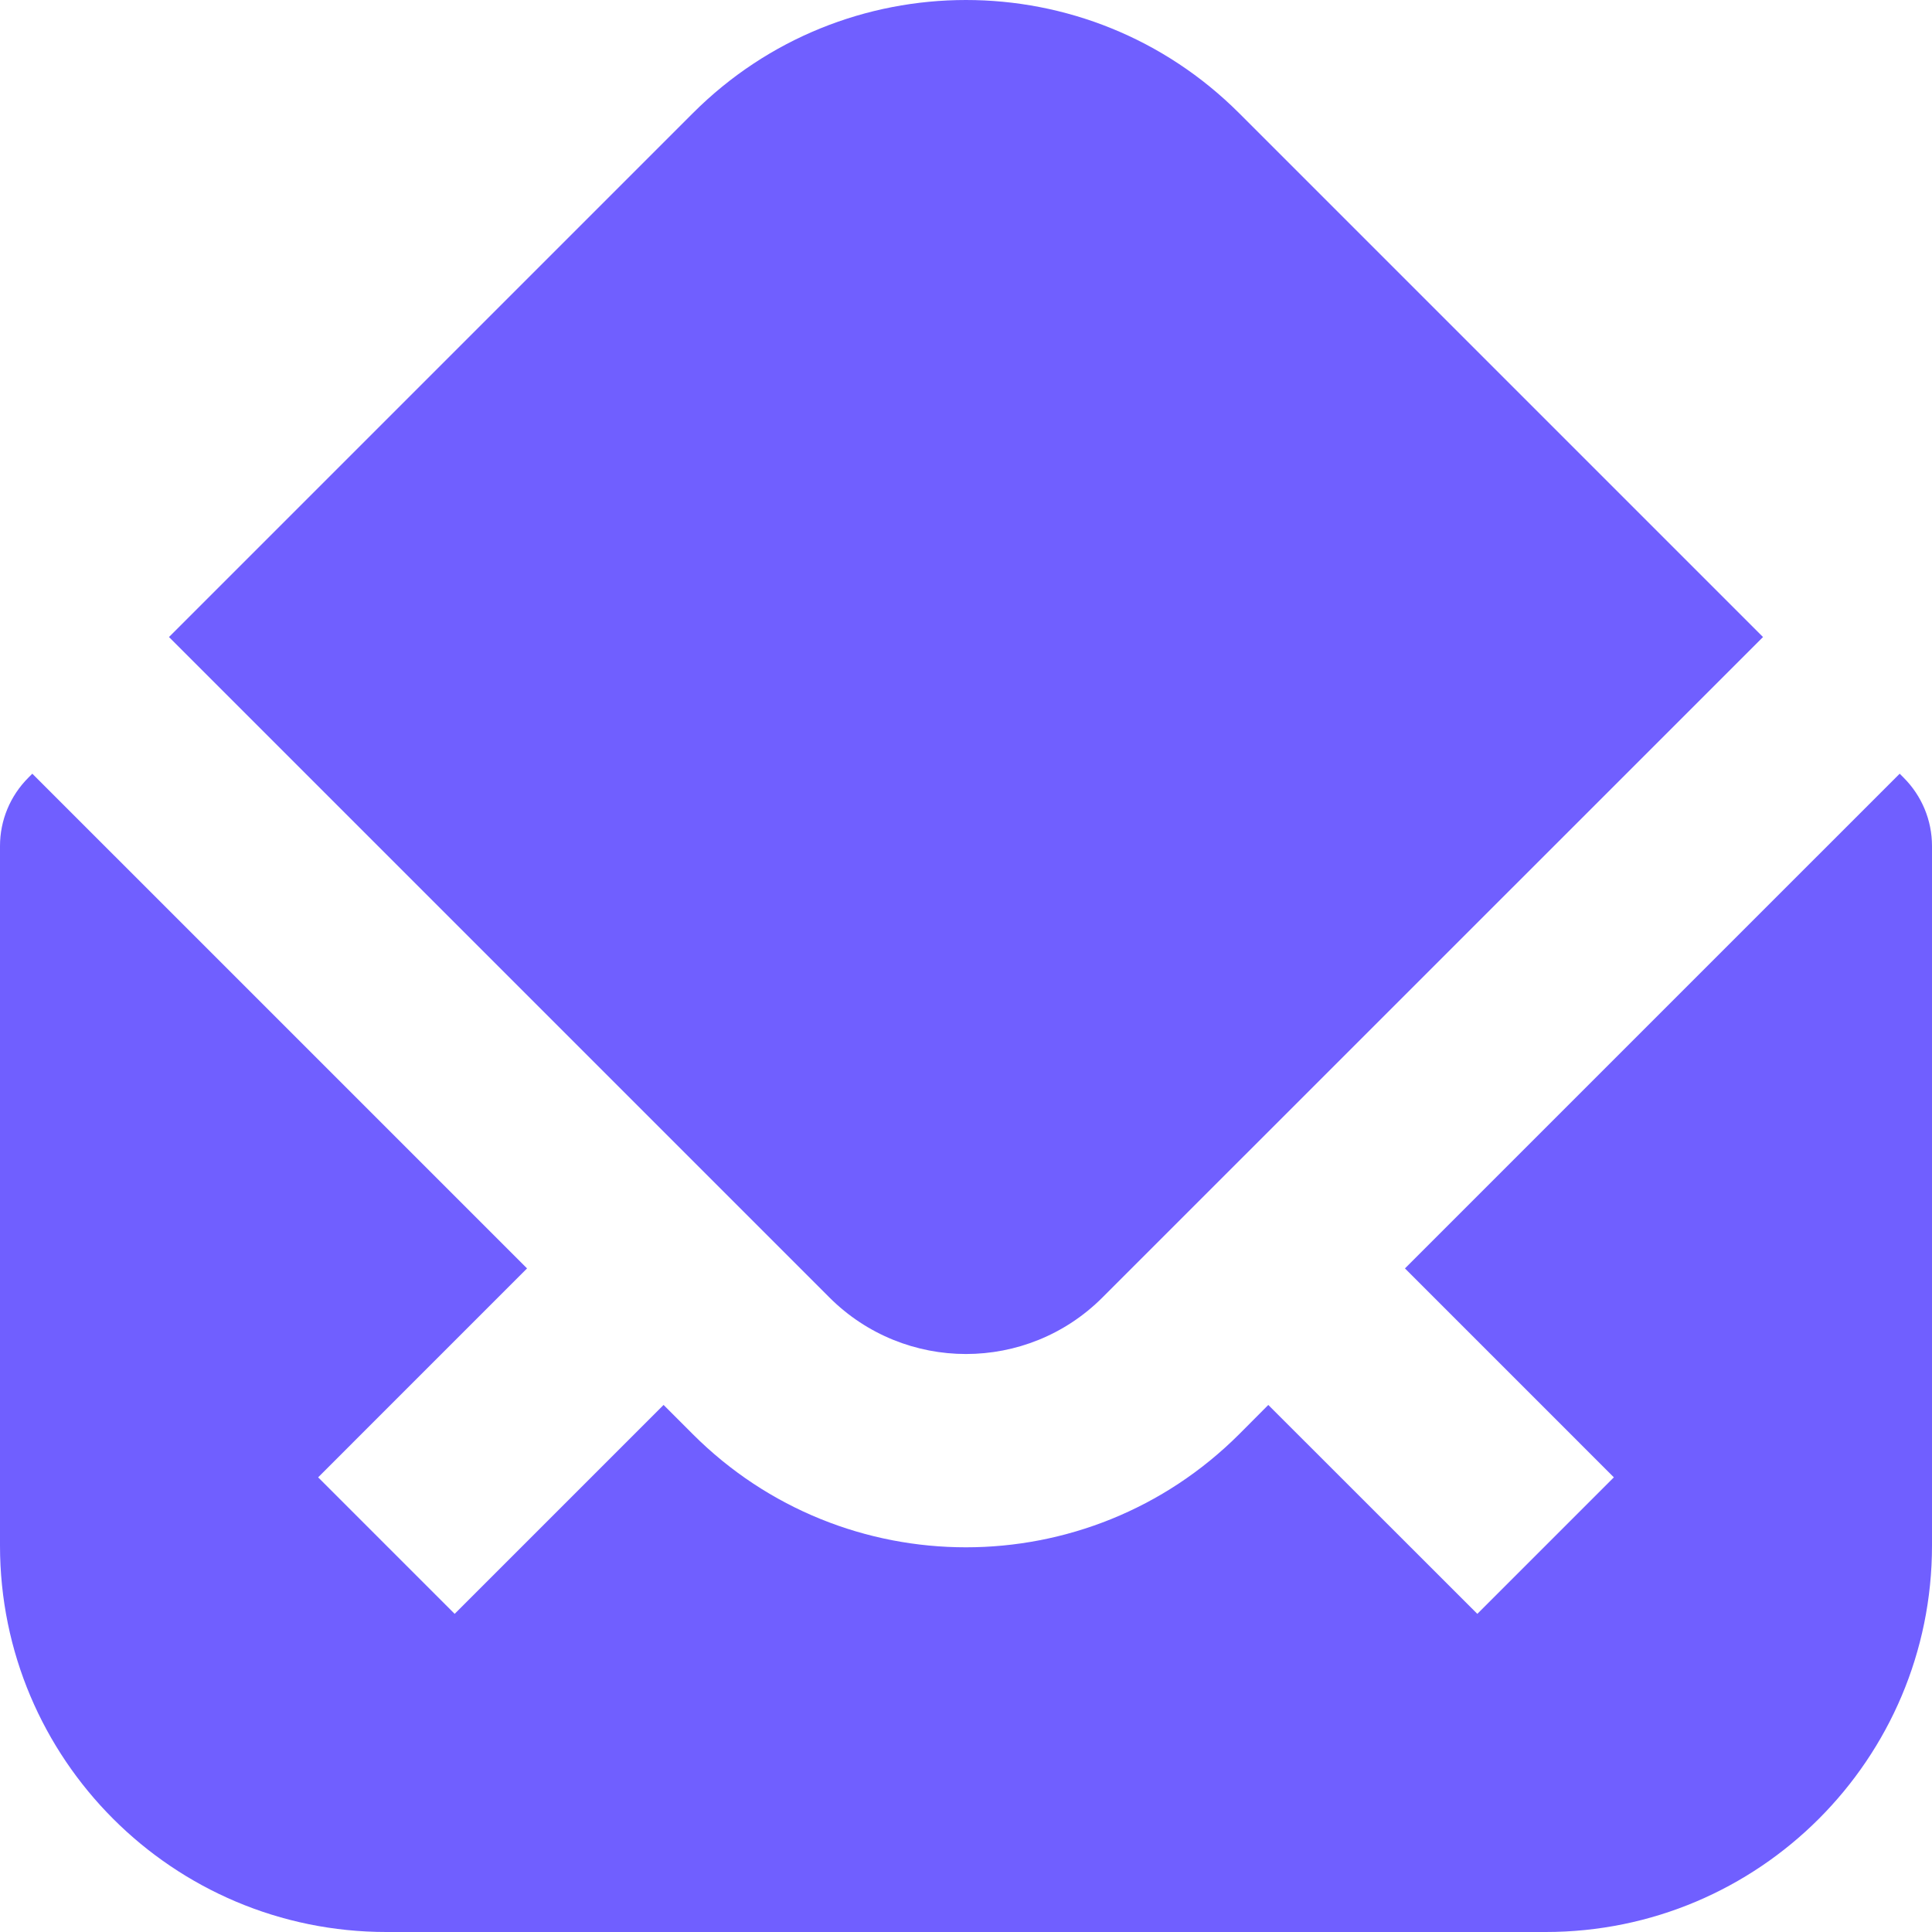
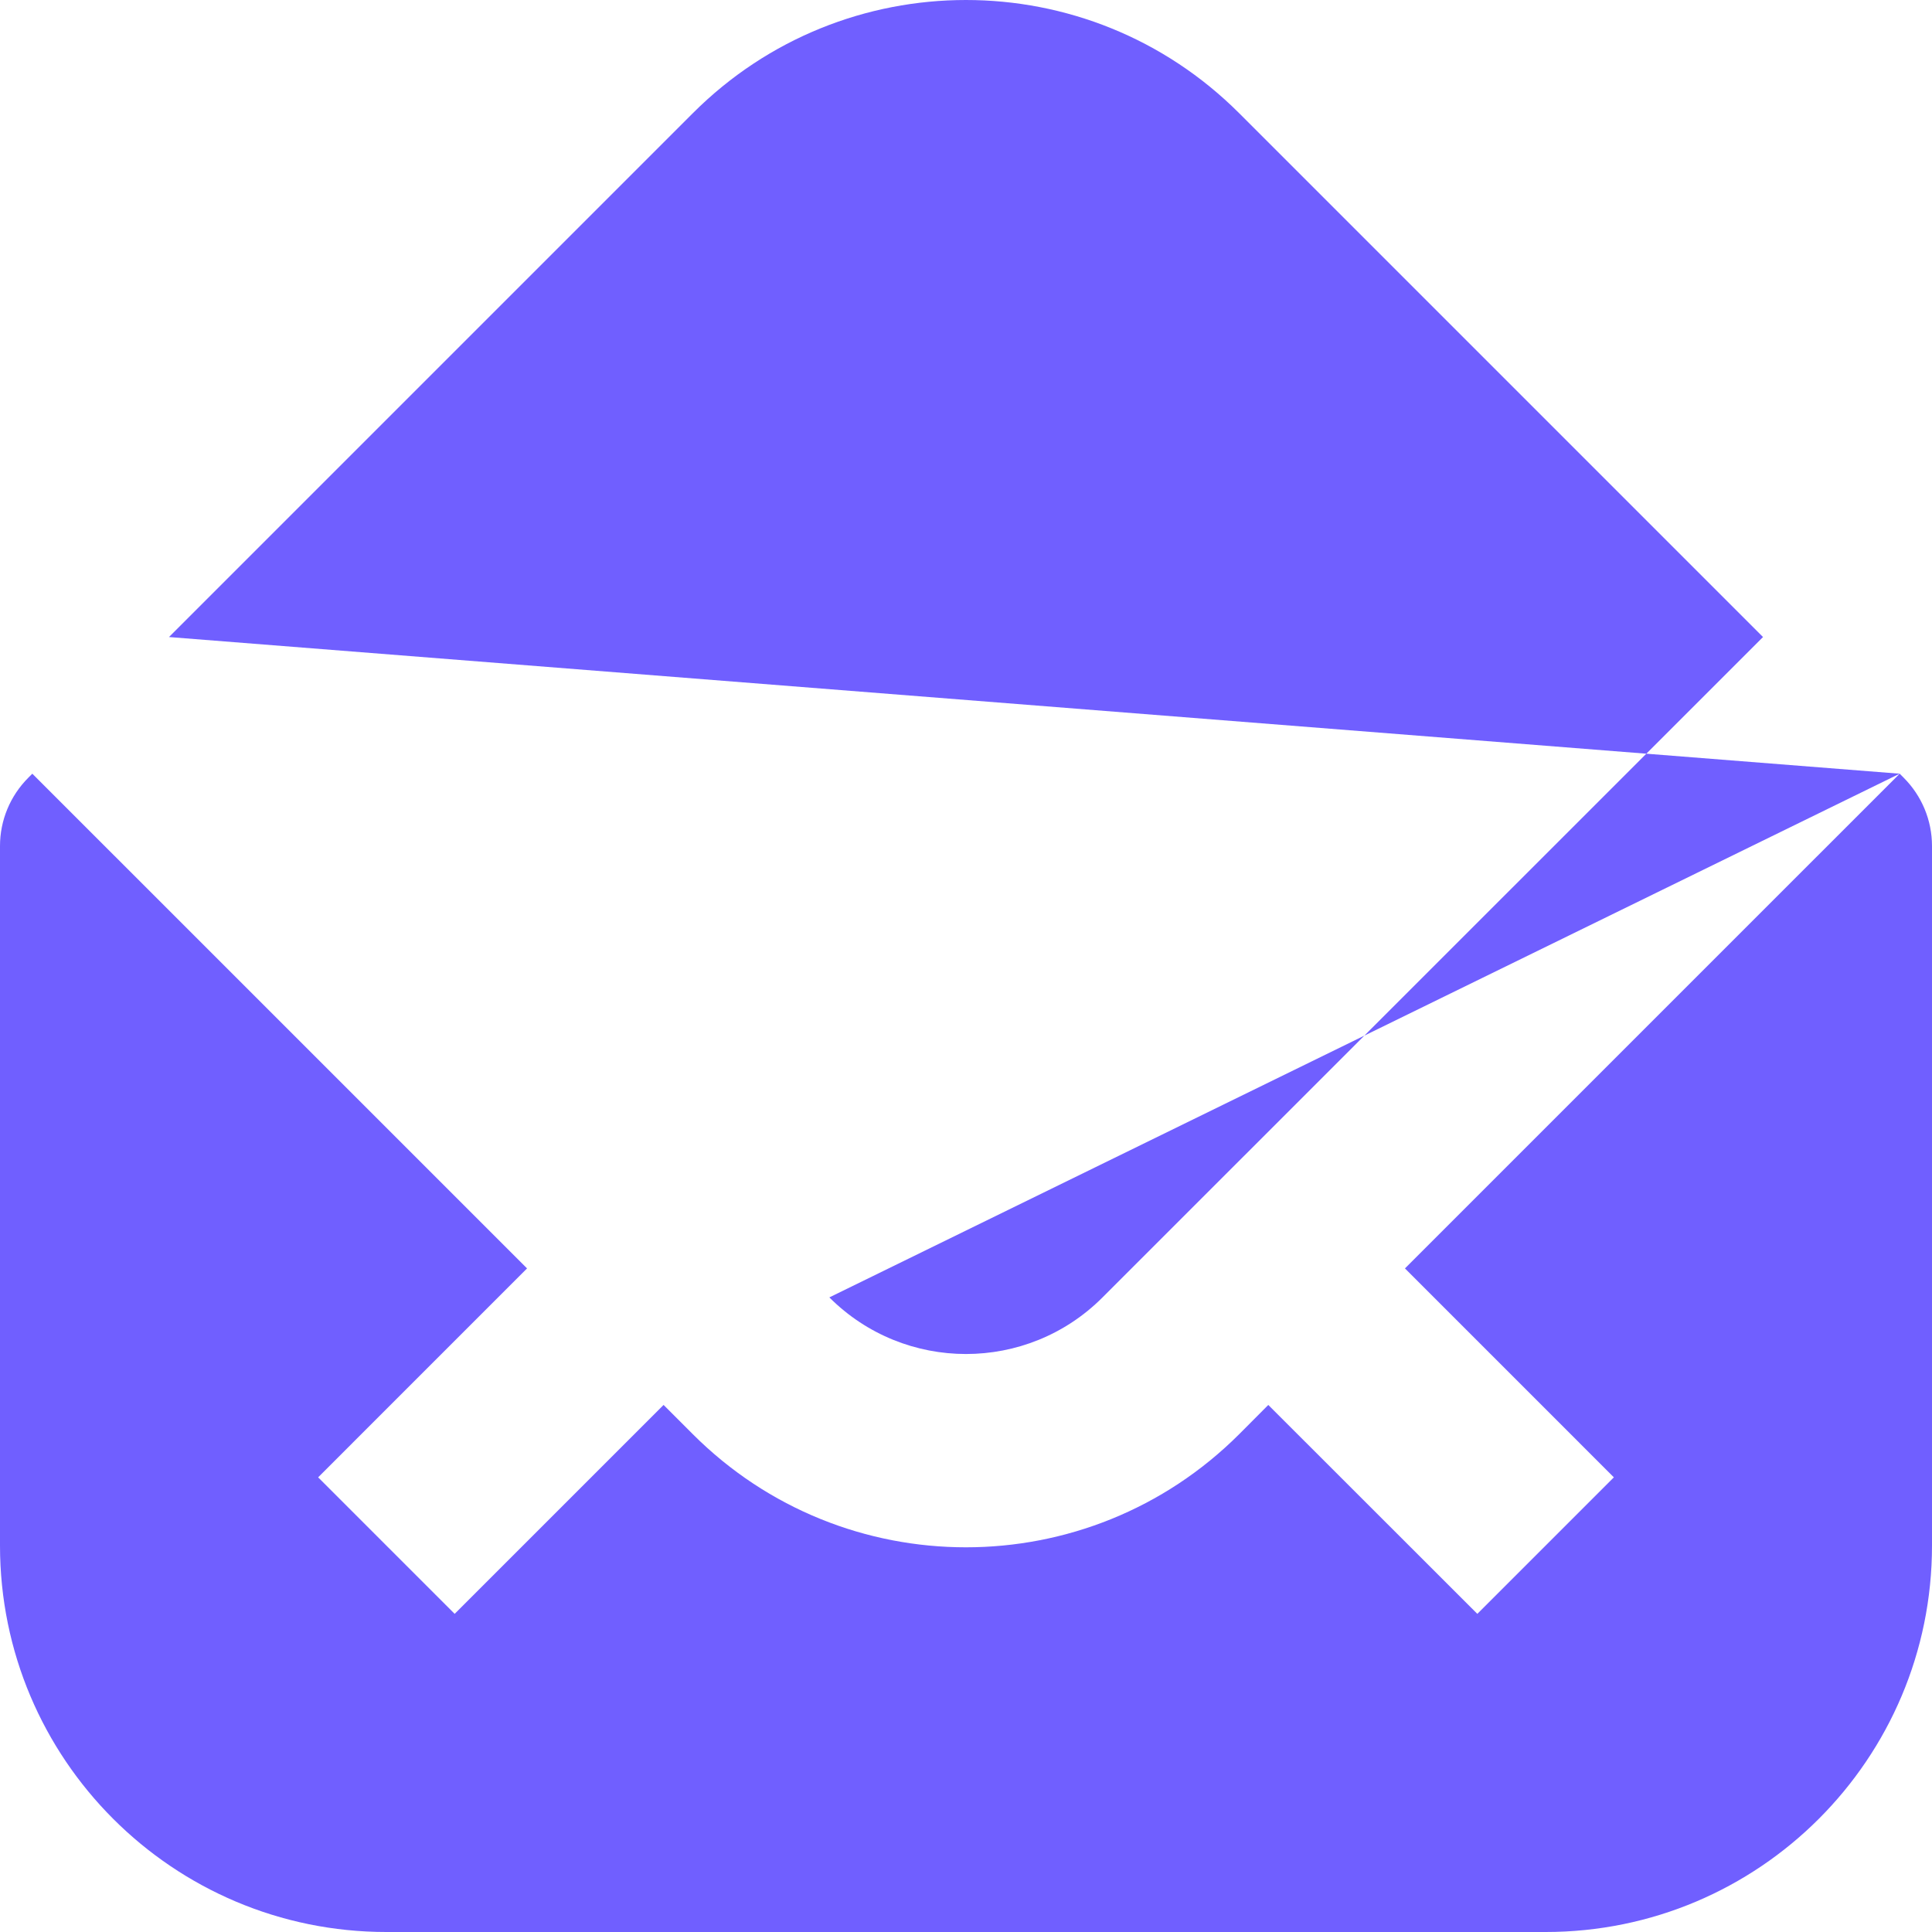
<svg xmlns="http://www.w3.org/2000/svg" width="15" height="15" viewBox="0 0 15 15" fill="none">
-   <path fill-rule="evenodd" clip-rule="evenodd" d="M14.749 6.007L10.908 9.848L12.53 11.47L11.47 12.53L9.847 10.908L9.621 11.135C8.449 12.306 6.55 12.306 5.379 11.135L5.152 10.908L3.53 12.53L2.47 11.47L4.092 9.848L0.251 6.007L0.22 6.038C0.079 6.179 0 6.369 0 6.568V12C0 13.657 1.343 15 3 15H12C13.657 15 15 13.657 15 12C15 9.335 15 6.568 15 6.568C15 6.369 14.921 6.179 14.78 6.038L14.749 6.007ZM1.312 4.946L6.439 10.073C7.025 10.659 7.975 10.659 8.56 10.073L13.688 4.946L9.621 0.879C8.449 -0.293 6.55 -0.293 5.379 0.879L1.312 4.946Z" fill="#705FFF" />
+   <path fill-rule="evenodd" clip-rule="evenodd" d="M14.749 6.007L10.908 9.848L12.53 11.47L11.47 12.53L9.847 10.908L9.621 11.135C8.449 12.306 6.55 12.306 5.379 11.135L5.152 10.908L3.53 12.53L2.47 11.47L4.092 9.848L0.251 6.007L0.22 6.038C0.079 6.179 0 6.369 0 6.568V12C0 13.657 1.343 15 3 15H12C13.657 15 15 13.657 15 12C15 9.335 15 6.568 15 6.568C15 6.369 14.921 6.179 14.78 6.038L14.749 6.007ZL6.439 10.073C7.025 10.659 7.975 10.659 8.56 10.073L13.688 4.946L9.621 0.879C8.449 -0.293 6.55 -0.293 5.379 0.879L1.312 4.946Z" fill="#705FFF" />
</svg>